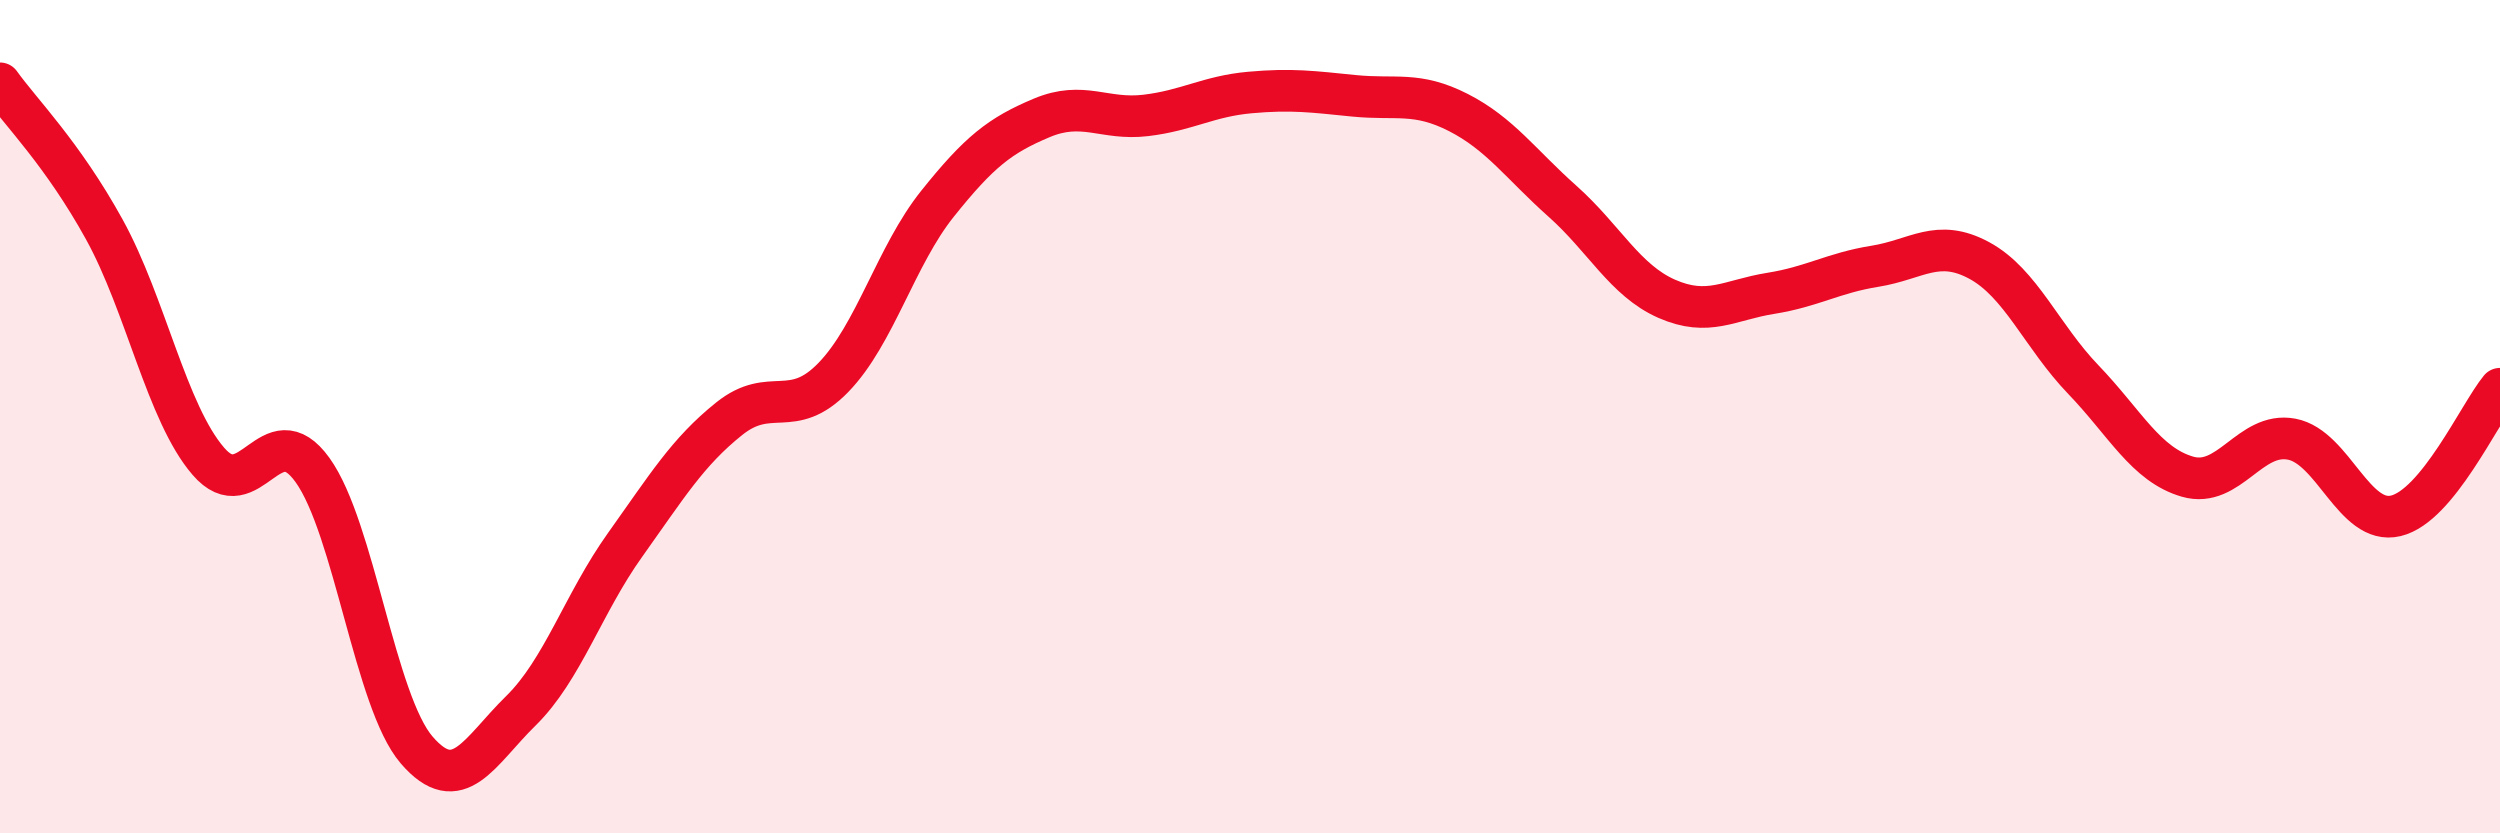
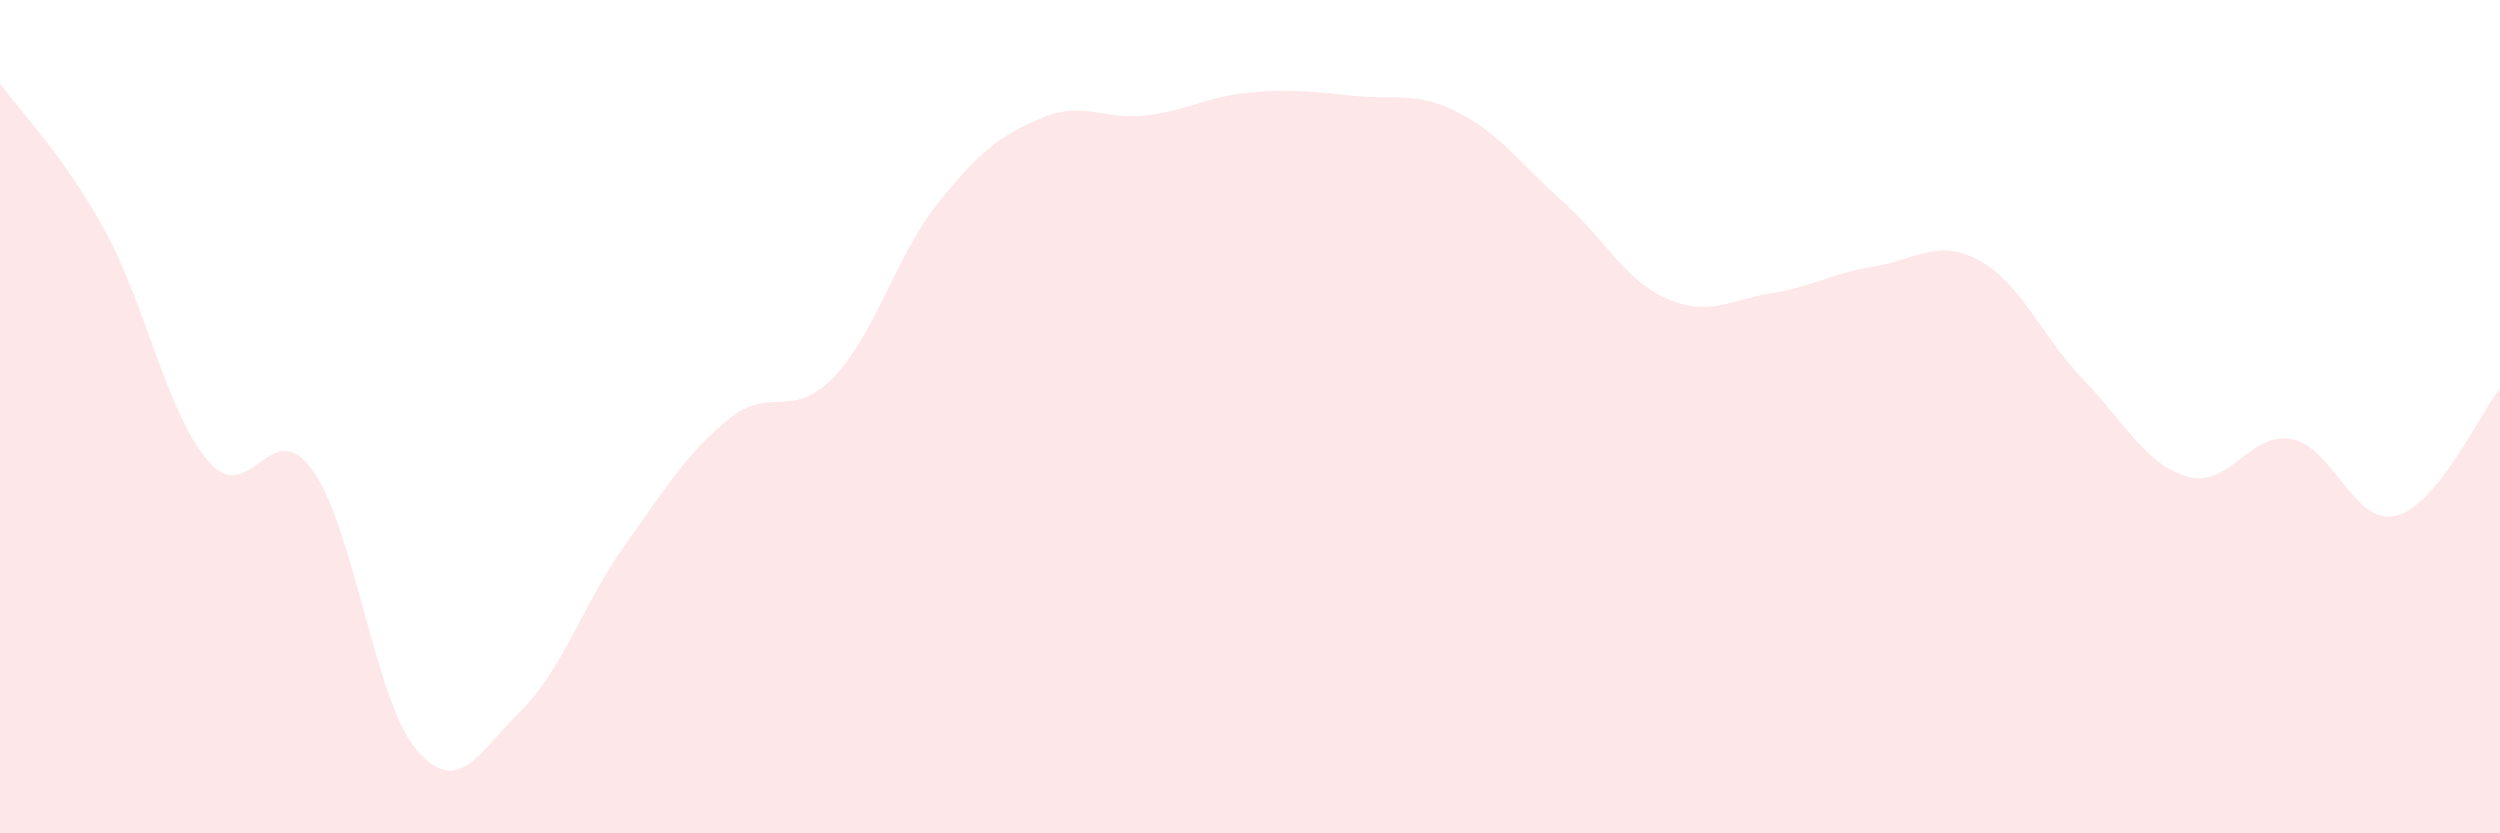
<svg xmlns="http://www.w3.org/2000/svg" width="60" height="20" viewBox="0 0 60 20">
  <path d="M 0,2 C 0.5,2.7 1.5,3.69 2.5,5.5 C 3.5,7.31 4,9.91 5,11.07 C 6,12.23 6.5,9.89 7.5,11.28 C 8.5,12.67 9,16.84 10,18 C 11,19.16 11.5,18.04 12.5,17.06 C 13.5,16.08 14,14.48 15,13.08 C 16,11.68 16.5,10.85 17.5,10.05 C 18.5,9.25 19,10.09 20,9.06 C 21,8.03 21.5,6.14 22.5,4.89 C 23.5,3.64 24,3.25 25,2.83 C 26,2.41 26.5,2.89 27.5,2.77 C 28.5,2.65 29,2.31 30,2.22 C 31,2.13 31.5,2.2 32.5,2.3 C 33.5,2.4 34,2.19 35,2.7 C 36,3.21 36.5,3.94 37.5,4.83 C 38.5,5.72 39,6.73 40,7.17 C 41,7.61 41.5,7.2 42.5,7.04 C 43.5,6.88 44,6.55 45,6.39 C 46,6.23 46.5,5.71 47.5,6.25 C 48.5,6.79 49,8.07 50,9.11 C 51,10.15 51.5,11.15 52.5,11.44 C 53.5,11.73 54,10.35 55,10.54 C 56,10.73 56.5,12.62 57.5,12.38 C 58.5,12.14 59.5,9.94 60,9.33L60 20L0 20Z" fill="#EB0A25" opacity="0.1" stroke-linecap="round" stroke-linejoin="round" />
-   <path d="M 0,2 C 0.5,2.7 1.5,3.69 2.5,5.5 C 3.5,7.31 4,9.91 5,11.07 C 6,12.23 6.5,9.89 7.5,11.28 C 8.5,12.67 9,16.84 10,18 C 11,19.16 11.5,18.04 12.5,17.06 C 13.5,16.08 14,14.48 15,13.08 C 16,11.68 16.5,10.85 17.5,10.05 C 18.5,9.25 19,10.09 20,9.06 C 21,8.03 21.5,6.14 22.5,4.89 C 23.5,3.64 24,3.25 25,2.83 C 26,2.41 26.5,2.89 27.5,2.77 C 28.5,2.65 29,2.31 30,2.22 C 31,2.13 31.5,2.2 32.5,2.3 C 33.5,2.4 34,2.19 35,2.7 C 36,3.21 36.5,3.94 37.5,4.83 C 38.5,5.72 39,6.73 40,7.17 C 41,7.61 41.5,7.2 42.5,7.04 C 43.5,6.88 44,6.55 45,6.39 C 46,6.23 46.5,5.71 47.5,6.25 C 48.5,6.79 49,8.07 50,9.11 C 51,10.15 51.5,11.15 52.5,11.44 C 53.5,11.73 54,10.35 55,10.54 C 56,10.73 56.5,12.62 57.5,12.38 C 58.5,12.14 59.5,9.94 60,9.33" stroke="#EB0A25" stroke-width="1" fill="none" stroke-linecap="round" stroke-linejoin="round" />
</svg>